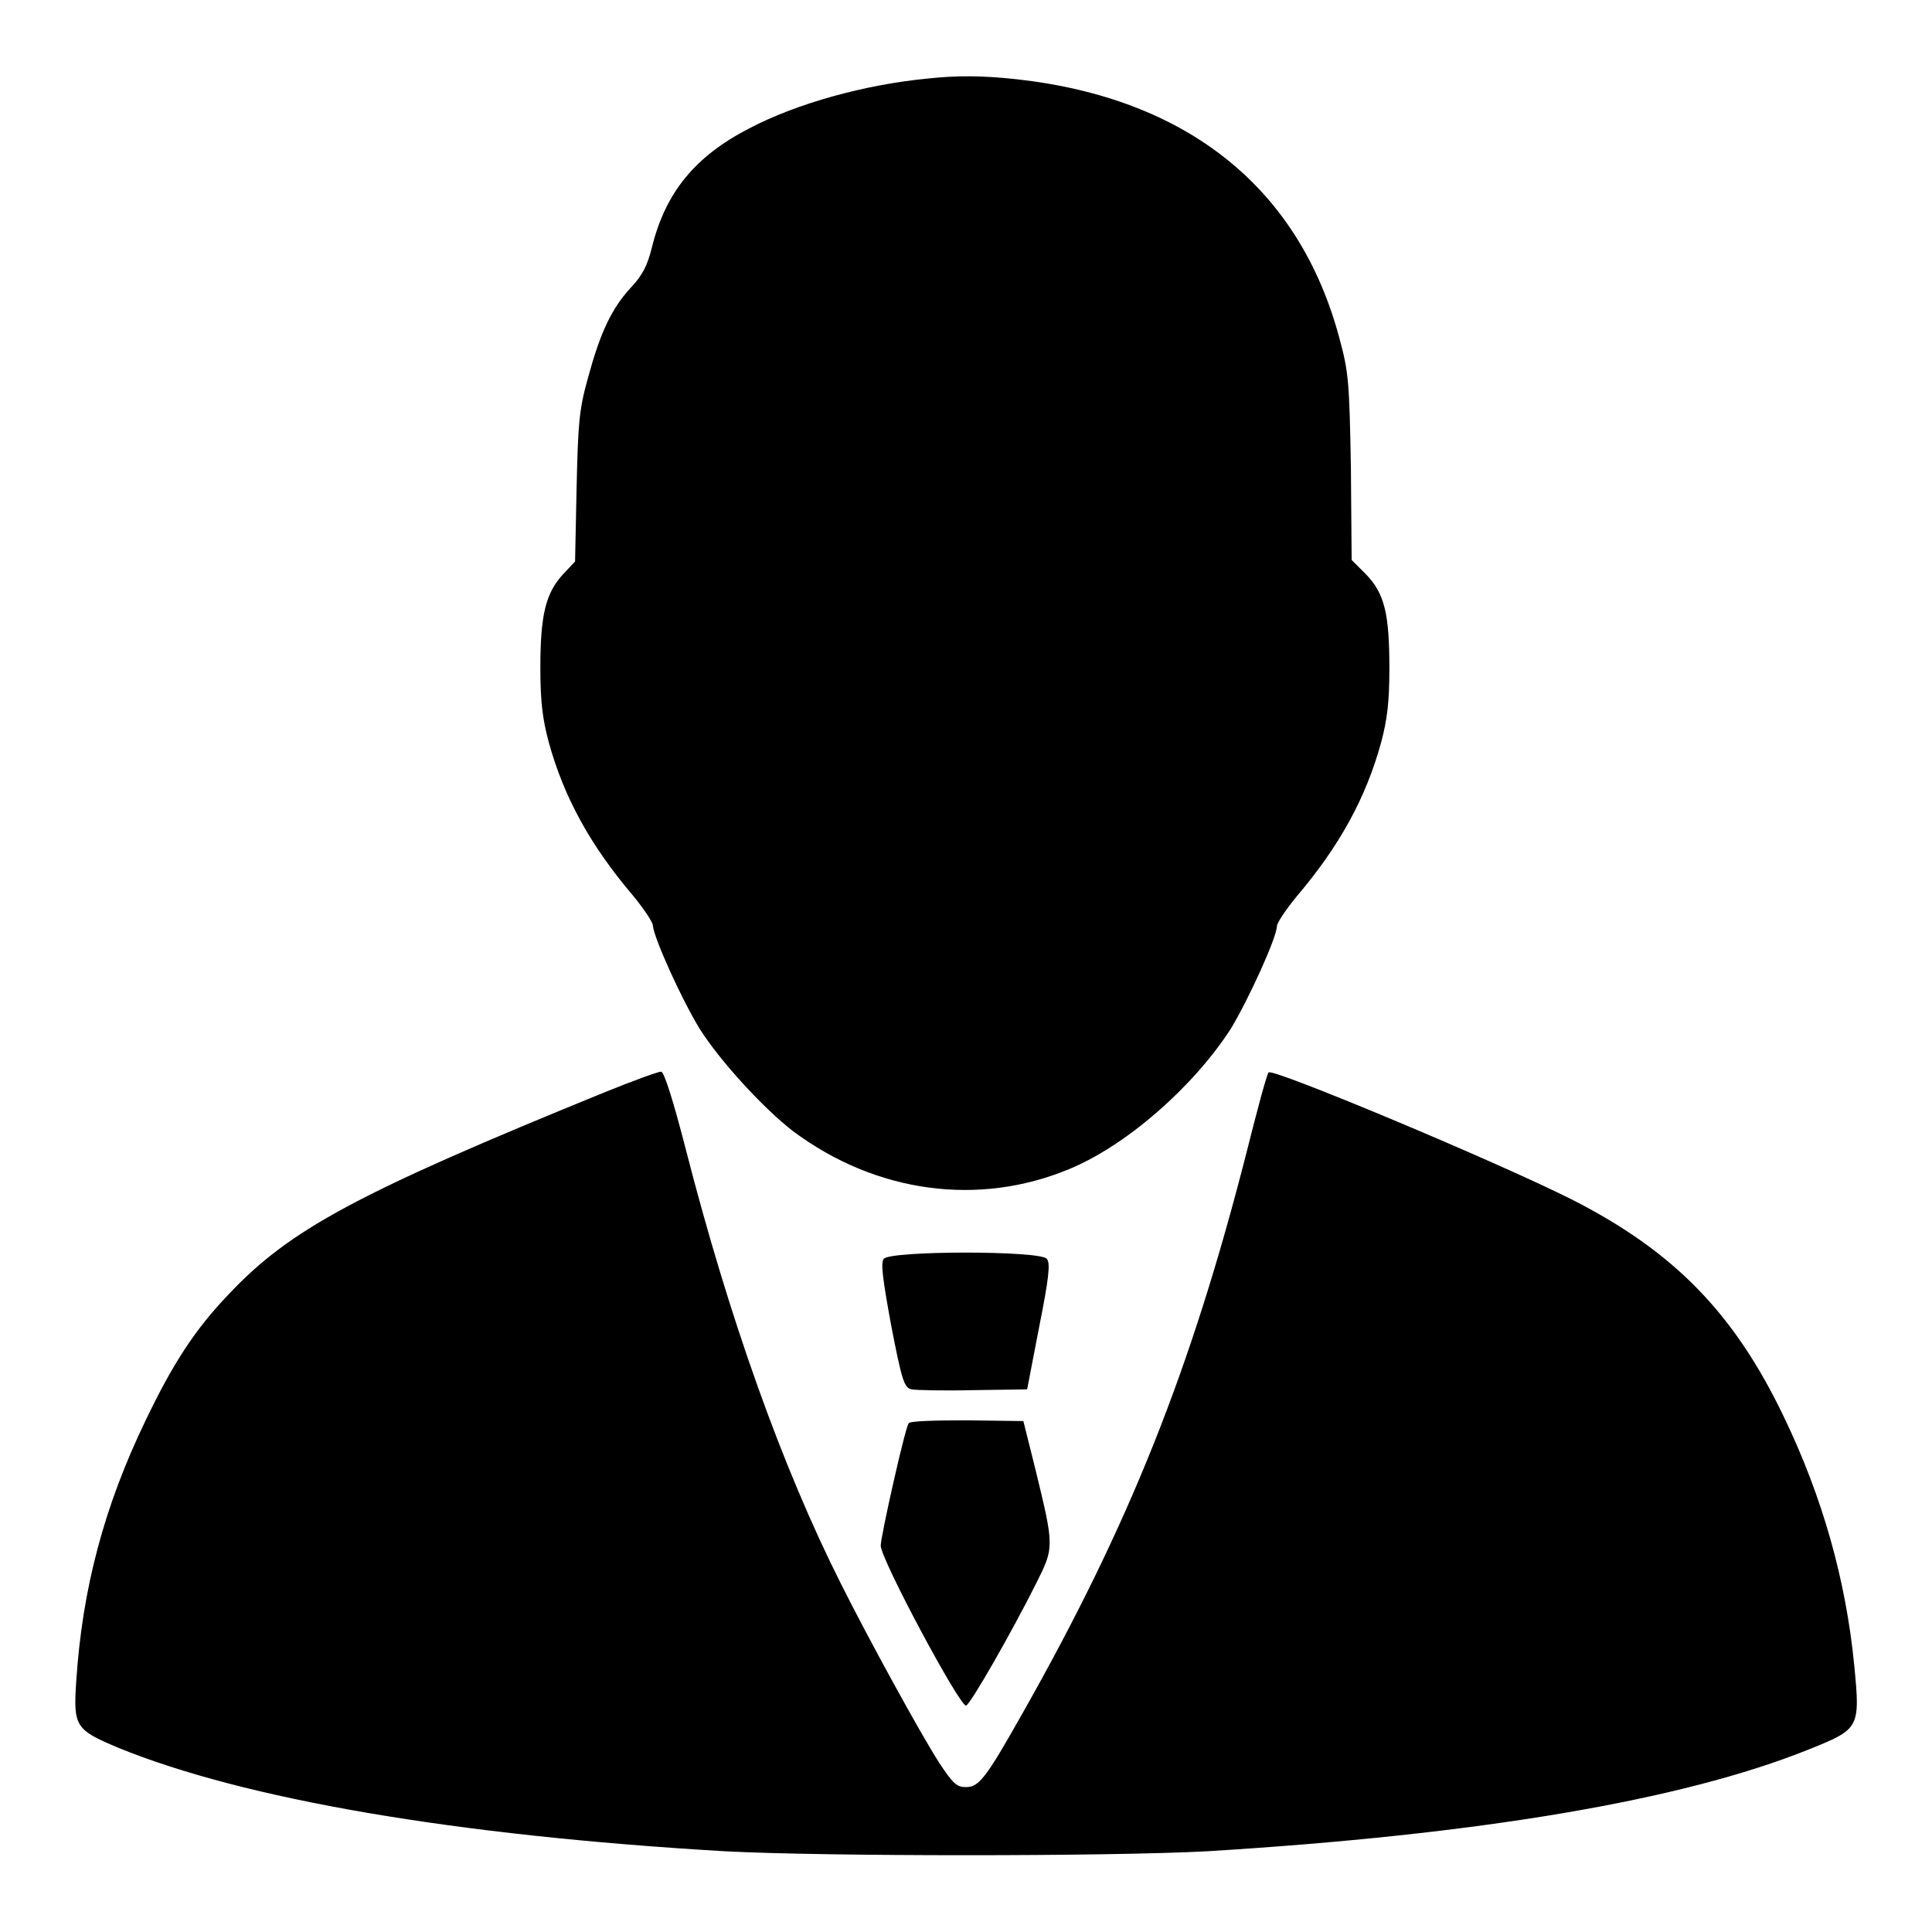
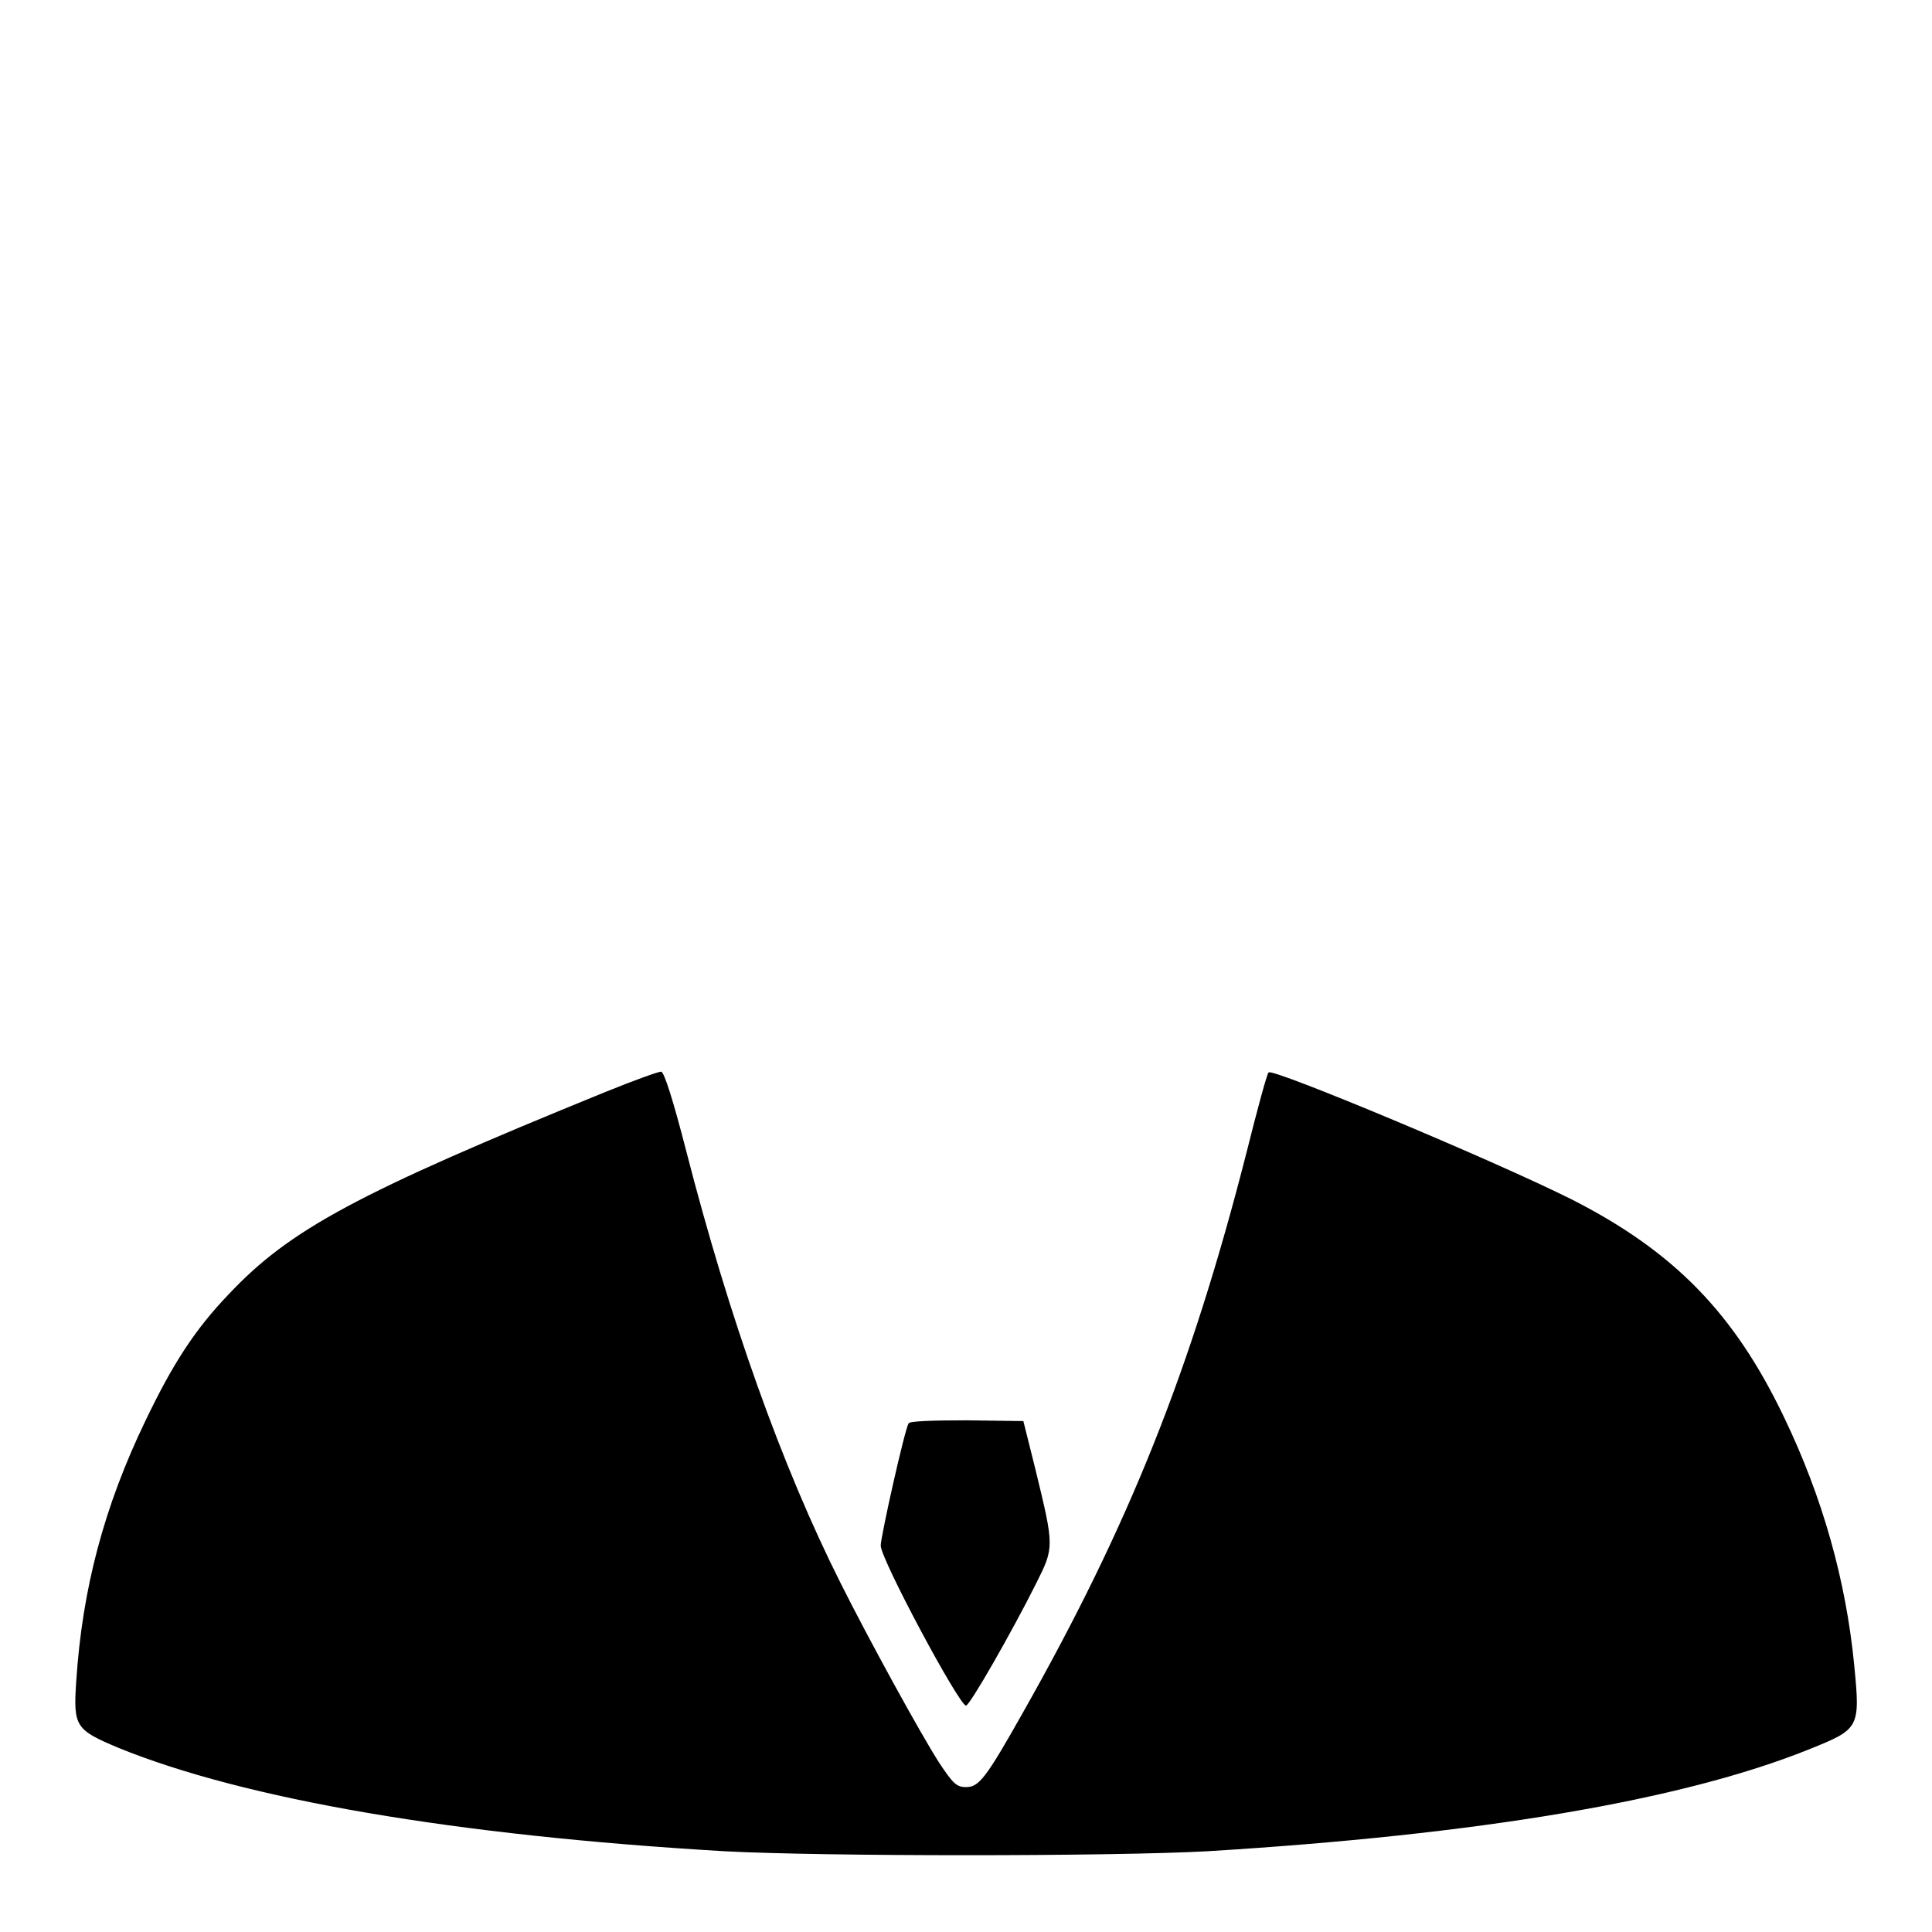
<svg xmlns="http://www.w3.org/2000/svg" version="1.1" x="0px" y="0px" viewBox="0 0 256 256" enable-background="new 0 0 256 256" xml:space="preserve">
  <g>
    <g>
      <g>
-         <path fill="#000000" d="M123,10.4c-8.4,0.8-17.4,3.3-23.7,6.6c-7.2,3.7-11.1,8.5-12.9,15.7c-0.6,2.5-1.3,3.8-2.8,5.4c-2.6,2.8-4.1,6.1-5.7,12c-1.2,4.3-1.3,6.1-1.5,14.6l-0.2,9.7l-1.6,1.7c-2.3,2.5-3,5.4-3,12.4c0,4.5,0.3,6.8,1.1,9.8c2,7.3,5.5,13.7,11.2,20.4c1.4,1.7,2.6,3.5,2.6,3.9c0.1,1.6,3.8,9.8,6.2,13.7c2.7,4.3,8.5,10.6,12.4,13.6c11,8.2,24.6,10,36.6,5c7.7-3.2,16.5-11,21.4-18.6c2.3-3.8,6.1-12.1,6.1-13.6c0-0.4,1.2-2.2,2.6-3.9c5.7-6.7,9.2-13.1,11.2-20.4c0.8-3,1.1-5.3,1.1-9.8c0-7.2-0.6-10-3.2-12.6l-1.8-1.8L179,61.9c-0.2-11.2-0.3-12.6-1.5-17c-5.3-20-20.2-31.9-42.8-34.4C130.2,10,126.7,10,123,10.4z" />
        <path fill="#000000" d="M80.2,144.7c-32.9,13.4-41.8,18.2-49.9,26.8c-4.5,4.7-7.4,9.2-11,16.7c-5.5,11.4-8.4,22.3-9.2,34.6c-0.4,6-0.1,6.4,5.6,8.8c16.7,6.8,44.5,11.6,80.3,13.7c13.1,0.7,51.1,0.7,64,0c35.9-2.2,62.8-6.7,79.7-13.5c6.7-2.7,6.8-2.8,6-11.1c-1.1-11.3-4.2-22.3-9.3-32.9c-6.6-13.8-14.6-22-28.2-28.9c-10.4-5.2-39.6-17.4-40.1-16.8c-0.2,0.1-1.5,4.9-2.9,10.5c-7.4,29-15.6,49.5-29.7,74.4c-4.9,8.7-5.8,9.8-7.5,9.8c-1.2,0-1.7-0.4-3.6-3.3c-2.5-3.9-9.4-16.5-13-23.7c-7.8-15.5-14.8-35.2-20.5-57.4c-1.7-6.6-2.9-10.4-3.3-10.4C87.2,142,83.9,143.2,80.2,144.7z" />
-         <path fill="#000000" d="M117.1,166.8c-0.4,0.5-0.2,2.4,1,8.9c1.4,7.2,1.7,8.2,2.7,8.4c0.5,0.1,4.2,0.2,8.2,0.1l7.1-0.1l1.6-8.3c1.3-6.5,1.5-8.5,1-9C137.9,165.7,118,165.7,117.1,166.8z" />
        <path fill="#000000" d="M120.4,188.6c-0.5,0.7-3.7,15-3.7,16.2c0,1.8,10.4,21.2,11.3,21.2c0.5,0,6.1-9.8,9.3-16.2c2.4-4.8,2.4-4.8-0.1-15.1l-1.6-6.4l-7.5-0.1C123.7,188.2,120.5,188.3,120.4,188.6z" />
      </g>
    </g>
  </g>
</svg>